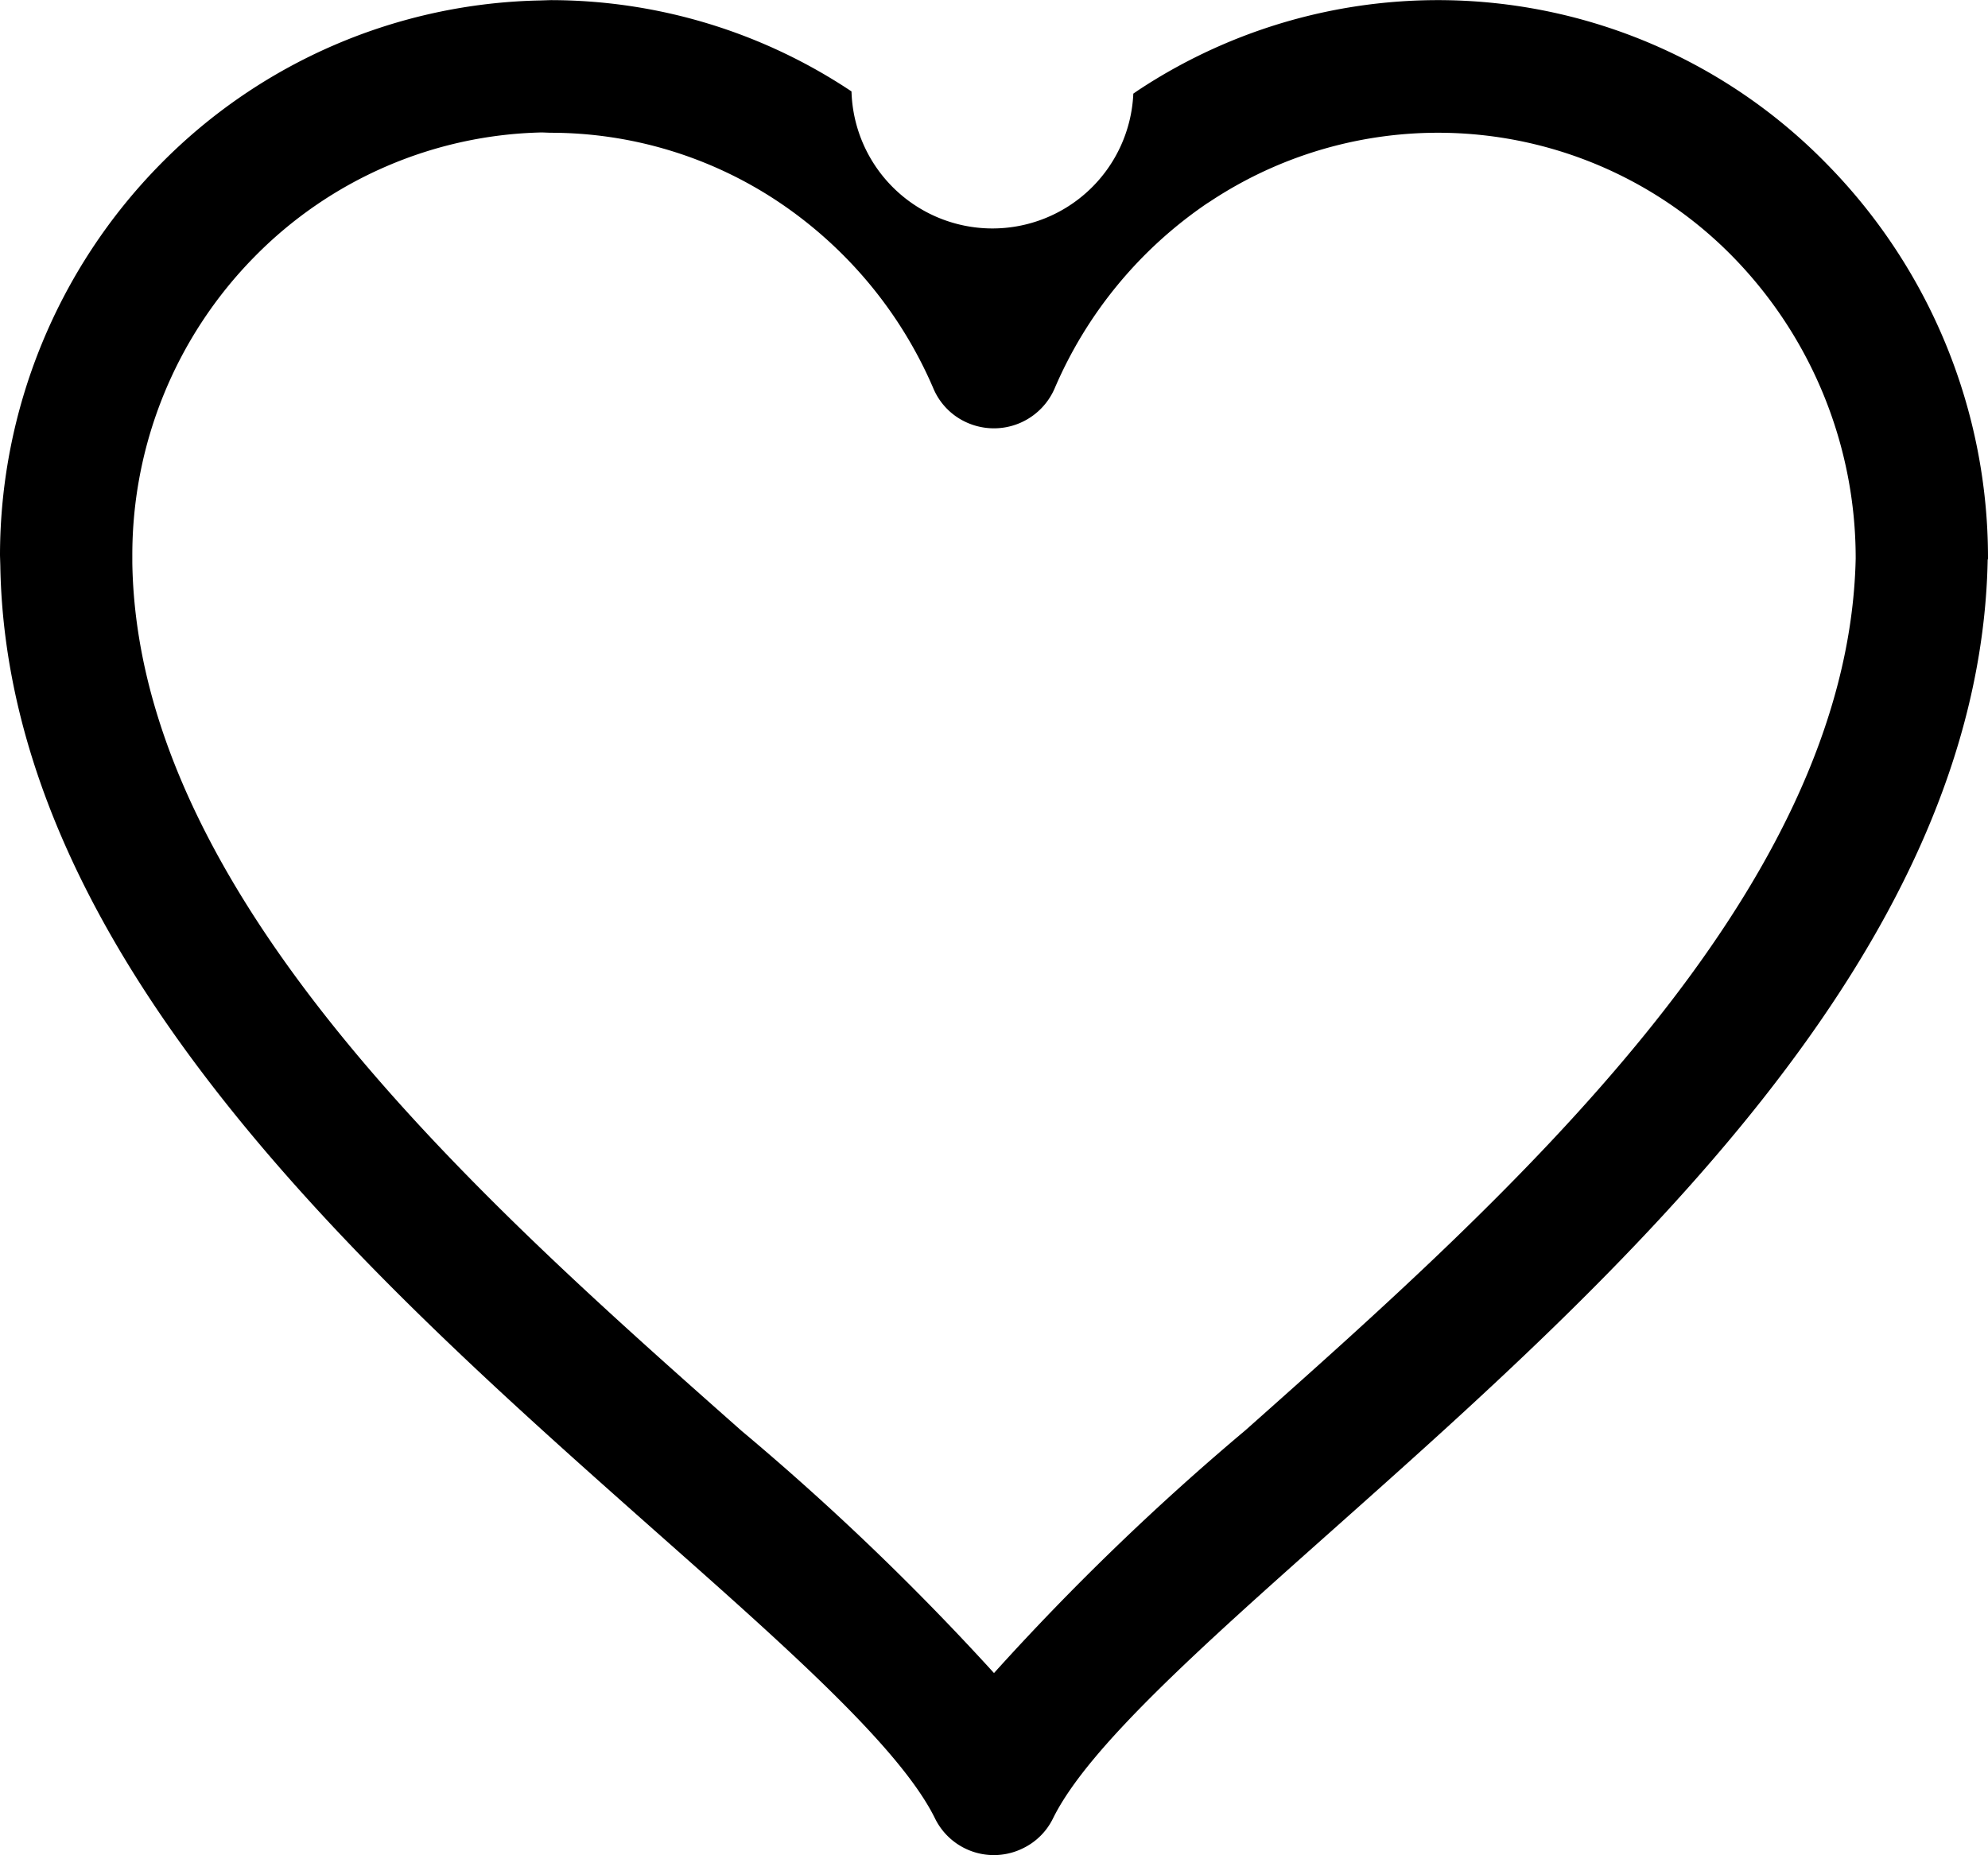
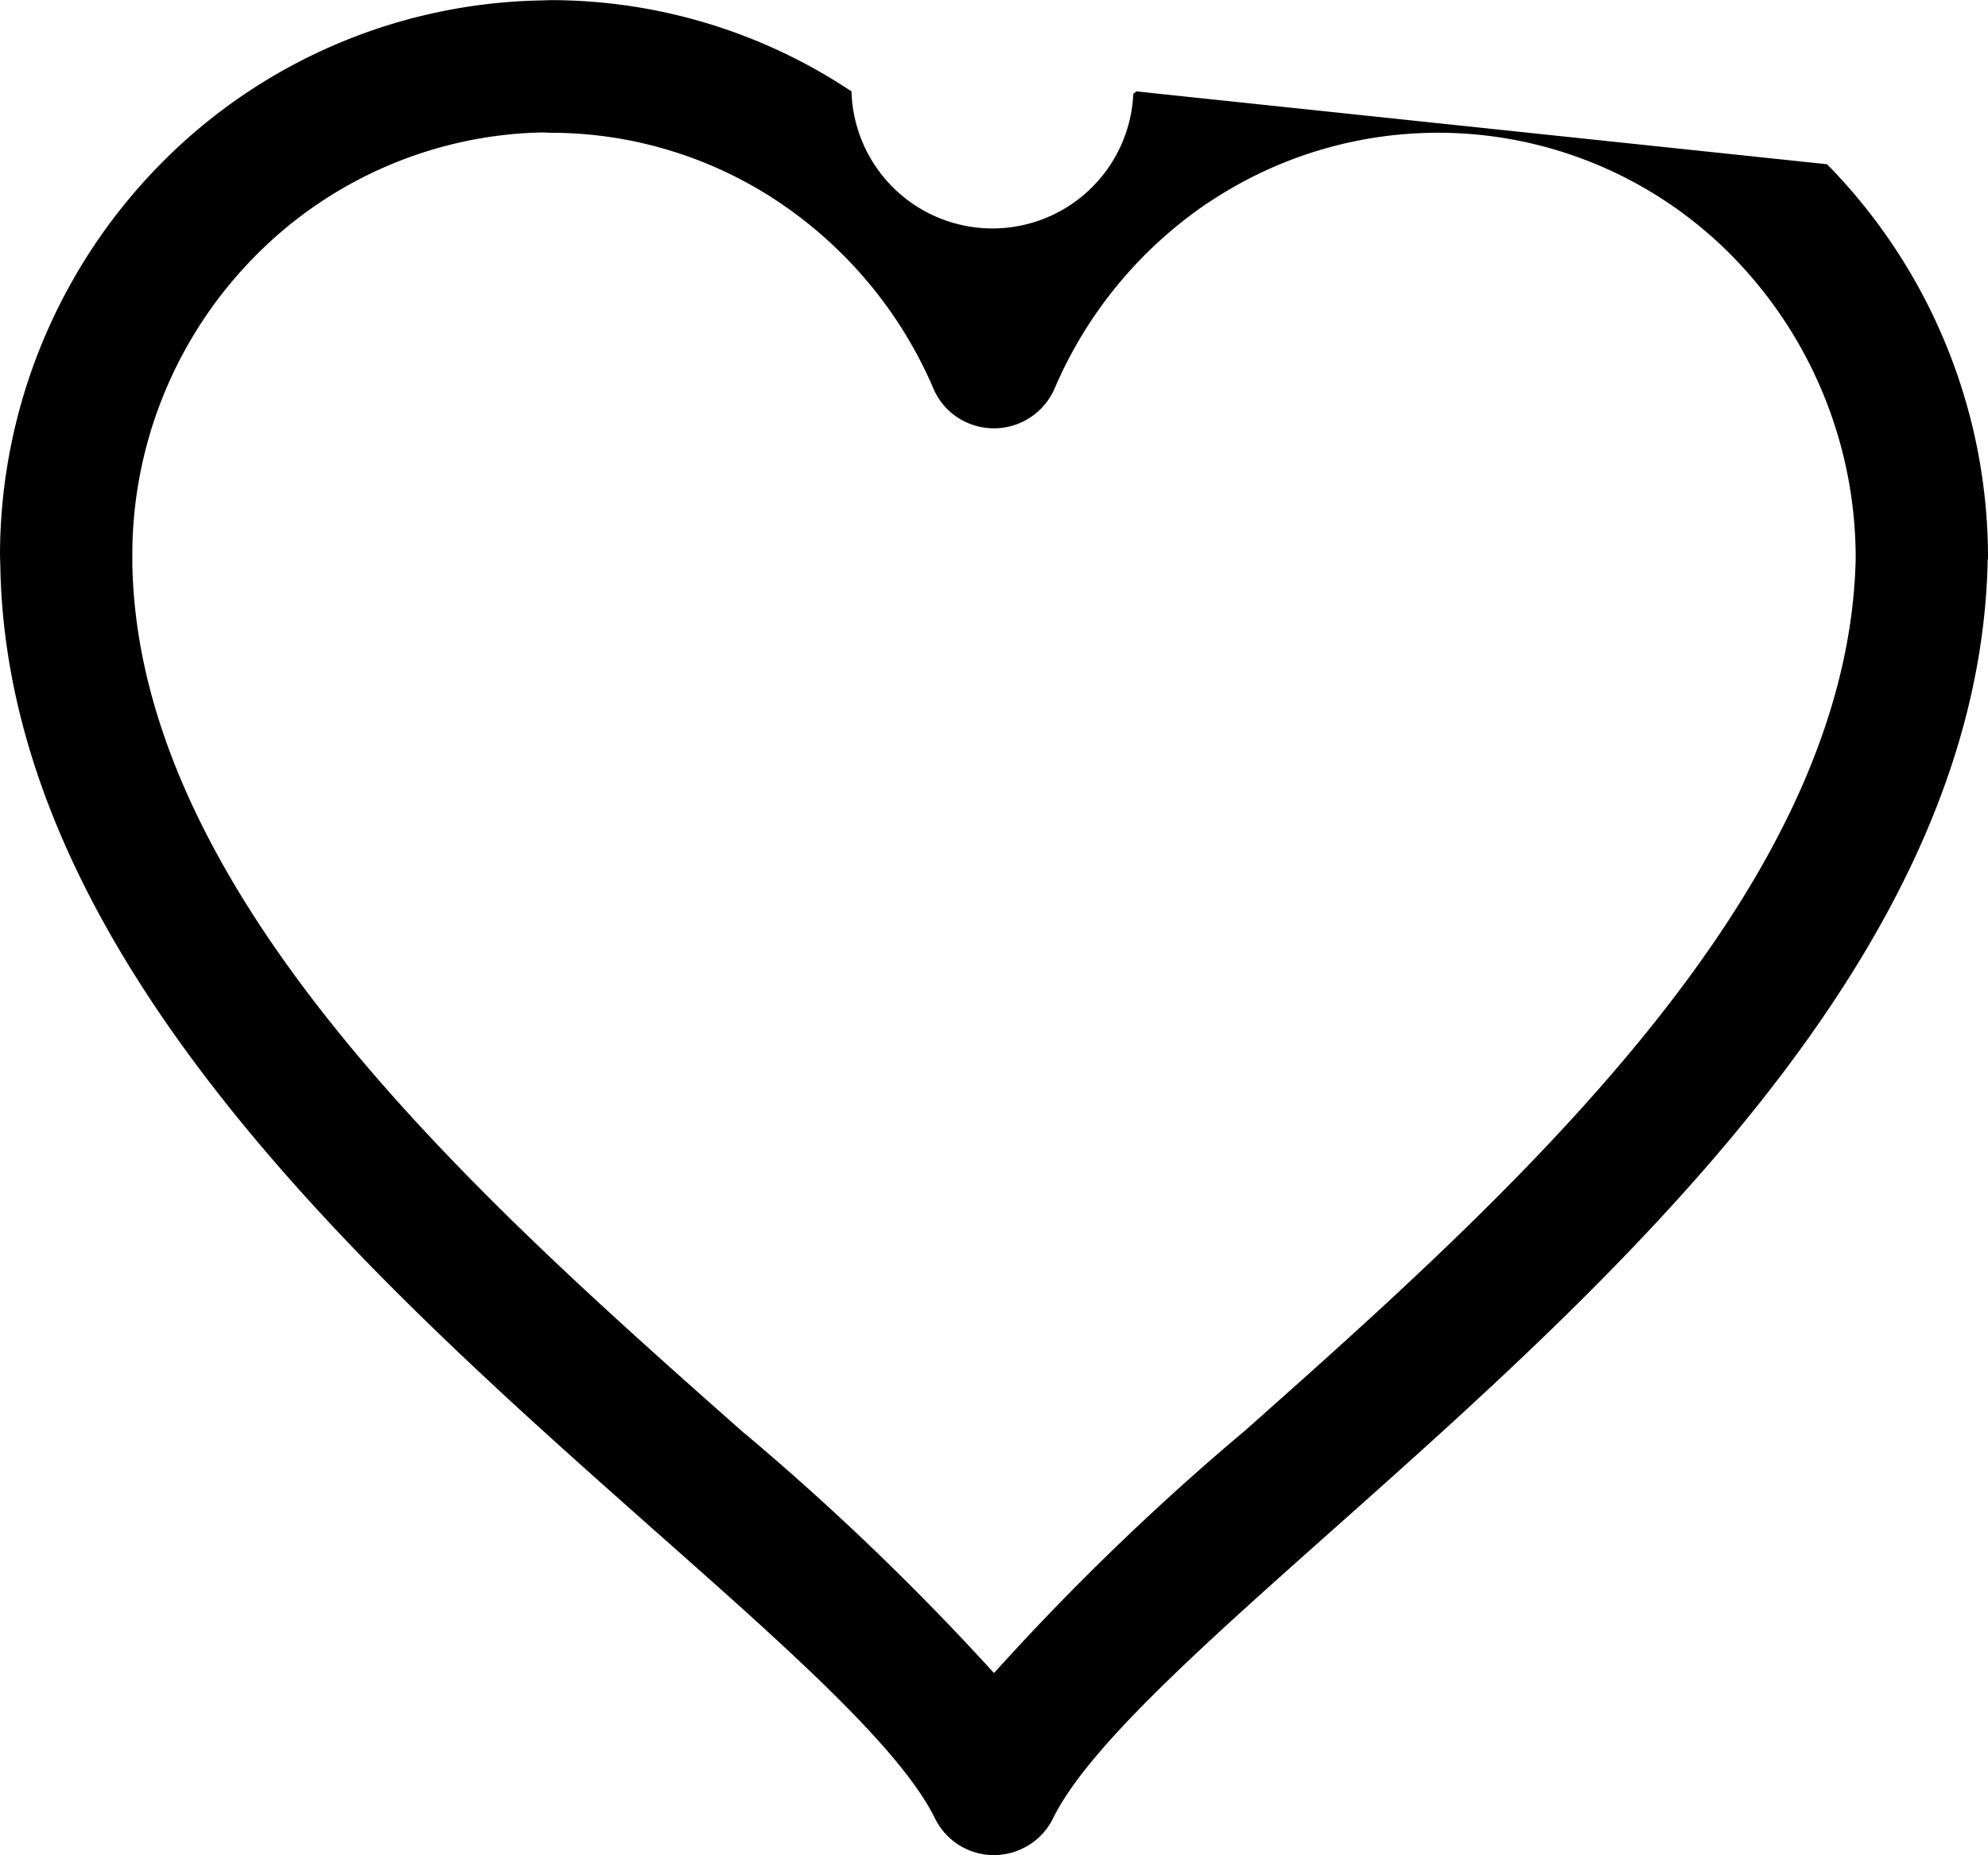
<svg xmlns="http://www.w3.org/2000/svg" width="15" height="14px" viewBox="0 0 62.5 58.325">
-   <path d="M58.34 17.56a13.545 13.545 0 0 0-3.86-9.49 12.965 12.965 0 0 0-16.45-1.73l-.08.05a13.415 13.415 0 0 0-4.79 5.81 2.079 2.079 0 0 1-2.72 1.1 2.044 2.044 0 0 1-1.1-1.1 13.419 13.419 0 0 0-4.87-5.86 12.9 12.9 0 0 0-7.17-2.17l-.26-.01A13.061 13.061 0 0 0 8 8.07a13.359 13.359 0 0 0-3.84 9.39v.24c.17 10.47 10.89 19.97 19.16 27.29a81.642 81.642 0 0 1 7.93 7.61 79.714 79.714 0 0 1 7.9-7.63c8.25-7.33 18.96-16.86 19.19-27.41Zm-.9-12.4a17.658 17.658 0 0 1 5.06 12.4l-.01.04c-.24 12.39-11.73 22.61-20.57 30.48-4.17 3.71-7.71 6.86-8.81 9.08a2.035 2.035 0 0 1-.95.95 2.061 2.061 0 0 1-2.77-.95c-1.1-2.22-4.65-5.36-8.83-9.06C11.71 40.25.22 30.08.01 17.79L0 17.46a17.548 17.548 0 0 1 5.04-12.3A17.222 17.222 0 0 1 16.99.01L17.3 0a17.054 17.054 0 0 1 9.47 2.87 4.433 4.433 0 0 0 8.86.07l.1-.07a17.081 17.081 0 0 1 21.71 2.29Z" />
+   <path d="M58.34 17.56a13.545 13.545 0 0 0-3.86-9.49 12.965 12.965 0 0 0-16.45-1.73l-.08.05a13.415 13.415 0 0 0-4.79 5.81 2.079 2.079 0 0 1-2.72 1.1 2.044 2.044 0 0 1-1.1-1.1 13.419 13.419 0 0 0-4.87-5.86 12.9 12.9 0 0 0-7.17-2.17l-.26-.01A13.061 13.061 0 0 0 8 8.07a13.359 13.359 0 0 0-3.84 9.39v.24c.17 10.47 10.89 19.97 19.16 27.29a81.642 81.642 0 0 1 7.93 7.61 79.714 79.714 0 0 1 7.9-7.63c8.25-7.33 18.96-16.86 19.19-27.41Zm-.9-12.4a17.658 17.658 0 0 1 5.06 12.4l-.01.04c-.24 12.39-11.73 22.61-20.57 30.48-4.17 3.71-7.71 6.86-8.81 9.08a2.035 2.035 0 0 1-.95.95 2.061 2.061 0 0 1-2.77-.95c-1.1-2.22-4.65-5.36-8.83-9.06C11.71 40.25.22 30.08.01 17.79L0 17.46a17.548 17.548 0 0 1 5.04-12.3A17.222 17.222 0 0 1 16.99.01L17.3 0a17.054 17.054 0 0 1 9.47 2.87 4.433 4.433 0 0 0 8.86.07l.1-.07Z" />
</svg>